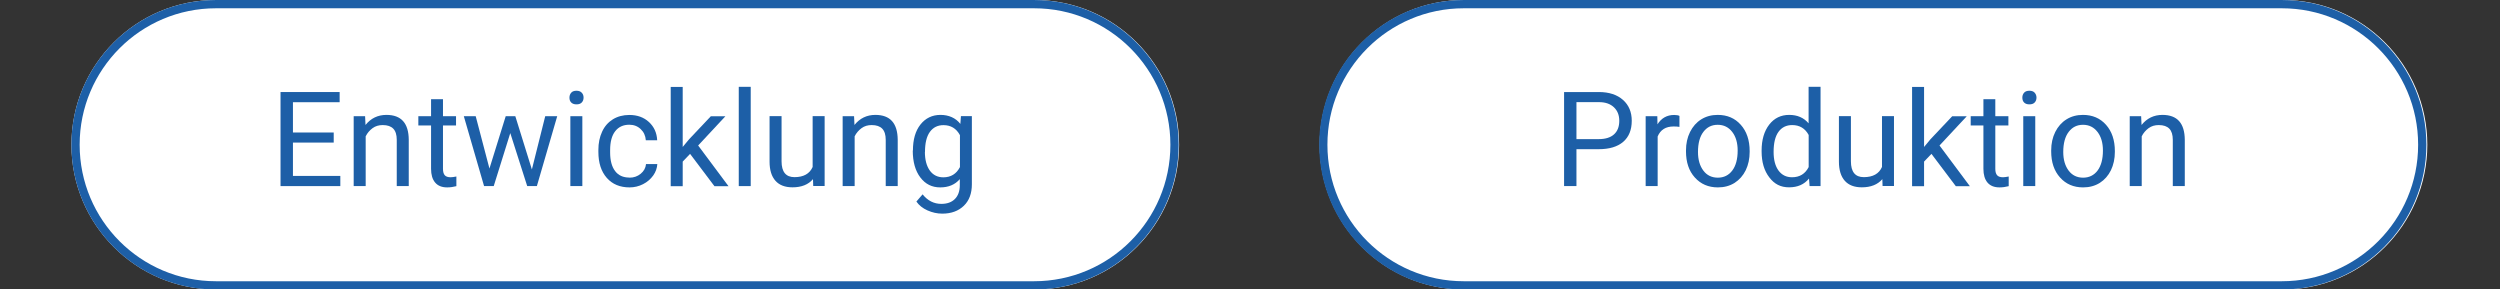
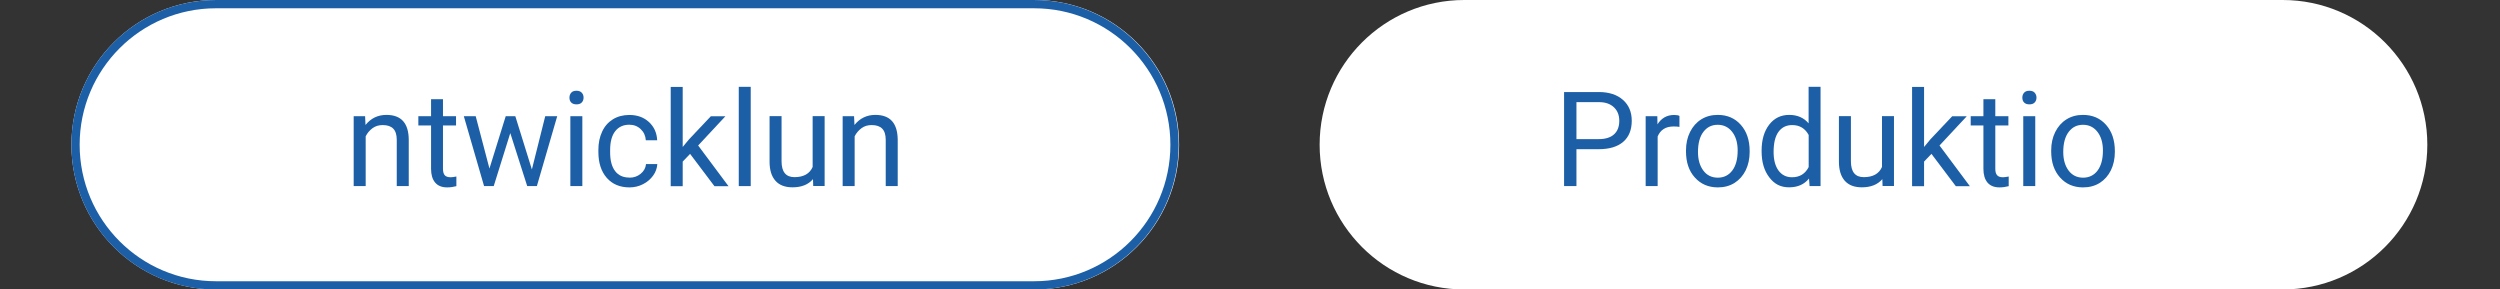
<svg xmlns="http://www.w3.org/2000/svg" width="380" zoomAndPan="magnify" viewBox="0 0 285 33" height="44" preserveAspectRatio="xMidYMid meet" version="1.0">
  <rect x="0" y="0" width="285" height="33" fill="#333333" stroke="none" />
  <defs>
    <clipPath id="d848f3f254">
      <path d="M 7.051 0 L 140 0 L 140 33 L 7.051 33 Z M 7.051 0 " clip-rule="nonzero" />
    </clipPath>
    <clipPath id="7019511e3f">
-       <path d="M 145 0 L 277.801 0 L 277.801 33 L 145 33 Z M 145 0 " clip-rule="nonzero" />
-     </clipPath>
+       </clipPath>
  </defs>
  <path fill="#ffffff" d="M 24.633 0 L 117.926 0 C 127.027 0 134.418 7.391 134.418 16.5 C 134.418 25.609 127.027 33 117.926 33 L 24.633 33 C 15.527 33 8.141 25.609 8.141 16.5 C 8.141 7.391 15.527 0 24.633 0 Z M 24.633 0 " fill-opacity="1" fill-rule="nonzero" />
  <g clip-path="url(#d848f3f254)">
    <path stroke-linecap="butt" transform="matrix(0.942, 0, 0, 0.943, 8.14, -0)" fill="none" stroke-linejoin="miter" d="M 17.502 0.501 L 116.5 0.501 C 125.889 0.501 133.499 8.112 133.499 17.5 C 133.499 26.888 125.889 34.499 116.5 34.499 L 17.502 34.499 C 8.109 34.499 0.498 26.888 0.498 17.5 C 0.498 8.112 8.109 0.501 17.502 0.501 Z M 17.502 0.501 " stroke="#1d5fa7" stroke-width="1" stroke-opacity="1" stroke-miterlimit="4" />
  </g>
-   <path fill="#1d5fa7" d="M 38.043 16.254 L 33.395 16.254 L 33.395 20.055 L 38.797 20.055 L 38.797 21.215 L 31.98 21.215 L 31.98 10.492 L 38.719 10.492 L 38.719 11.652 L 33.395 11.652 L 33.395 15.105 L 38.043 15.105 L 38.043 16.266 Z M 38.043 16.254 " fill-opacity="1" fill-rule="nonzero" />
  <path fill="#1d5fa7" d="M 41.621 13.246 L 41.668 14.246 C 42.281 13.484 43.074 13.098 44.055 13.098 C 45.742 13.098 46.59 14.047 46.598 15.945 L 46.598 21.215 L 45.23 21.215 L 45.23 15.945 C 45.23 15.367 45.098 14.945 44.836 14.672 C 44.57 14.398 44.176 14.258 43.629 14.258 C 43.188 14.258 42.801 14.367 42.469 14.613 C 42.141 14.859 41.875 15.16 41.688 15.539 L 41.688 21.215 L 40.32 21.215 L 40.32 13.246 Z M 41.621 13.246 " fill-opacity="1" fill-rule="nonzero" />
  <path fill="#1d5fa7" d="M 50.5 11.312 L 50.5 13.246 L 51.988 13.246 L 51.988 14.305 L 50.5 14.305 L 50.5 19.254 C 50.5 19.574 50.566 19.809 50.695 19.969 C 50.828 20.129 51.055 20.207 51.375 20.207 C 51.535 20.207 51.754 20.176 52.027 20.121 L 52.027 21.223 C 51.668 21.316 51.32 21.363 50.98 21.363 C 50.367 21.363 49.914 21.176 49.605 20.809 C 49.293 20.441 49.141 19.914 49.141 19.242 L 49.141 14.305 L 47.691 14.305 L 47.691 13.246 L 49.141 13.246 L 49.141 11.312 L 50.508 11.312 Z M 50.5 11.312 " fill-opacity="1" fill-rule="nonzero" />
  <path fill="#1d5fa7" d="M 60.629 19.34 L 62.156 13.246 L 63.523 13.246 L 61.203 21.215 L 60.102 21.215 L 58.172 15.172 L 56.285 21.215 L 55.184 21.215 L 52.875 13.246 L 54.23 13.246 L 55.797 19.215 L 57.652 13.246 L 58.746 13.246 L 60.641 19.34 Z M 60.629 19.34 " fill-opacity="1" fill-rule="nonzero" />
  <path fill="#1d5fa7" d="M 64.918 11.125 C 64.918 10.91 64.984 10.719 65.117 10.57 C 65.246 10.418 65.453 10.344 65.719 10.344 C 65.98 10.344 66.18 10.418 66.32 10.57 C 66.465 10.719 66.527 10.91 66.527 11.125 C 66.527 11.344 66.465 11.531 66.32 11.684 C 66.18 11.832 65.98 11.898 65.719 11.898 C 65.453 11.898 65.258 11.824 65.117 11.684 C 64.973 11.539 64.918 11.352 64.918 11.125 Z M 66.387 21.215 L 65.02 21.215 L 65.02 13.246 L 66.387 13.246 Z M 66.387 21.215 " fill-opacity="1" fill-rule="nonzero" />
  <path fill="#1d5fa7" d="M 71.77 20.254 C 72.258 20.254 72.684 20.102 73.039 19.809 C 73.398 19.516 73.605 19.148 73.645 18.707 L 74.934 18.707 C 74.906 19.16 74.754 19.602 74.465 20.008 C 74.172 20.414 73.785 20.754 73.305 20.996 C 72.824 21.242 72.305 21.363 71.77 21.363 C 70.684 21.363 69.816 21.008 69.176 20.281 C 68.535 19.555 68.215 18.566 68.215 17.312 L 68.215 17.086 C 68.215 16.312 68.355 15.625 68.641 15.012 C 68.922 14.398 69.336 13.934 69.863 13.605 C 70.395 13.277 71.023 13.105 71.75 13.105 C 72.645 13.105 73.391 13.371 73.973 13.906 C 74.559 14.445 74.879 15.133 74.918 15.992 L 73.625 15.992 C 73.586 15.473 73.391 15.047 73.039 14.719 C 72.691 14.387 72.258 14.219 71.742 14.219 C 71.051 14.219 70.516 14.465 70.129 14.965 C 69.742 15.461 69.555 16.18 69.555 17.121 L 69.555 17.375 C 69.555 18.293 69.742 19 70.121 19.5 C 70.496 19.996 71.035 20.242 71.742 20.242 Z M 71.77 20.254 " fill-opacity="1" fill-rule="nonzero" />
  <path fill="#1d5fa7" d="M 78.684 17.527 L 77.828 18.422 L 77.828 21.223 L 76.461 21.223 L 76.461 9.91 L 77.828 9.91 L 77.828 16.754 L 78.555 15.879 L 81.031 13.258 L 82.691 13.258 L 79.59 16.586 L 83.047 21.223 L 81.445 21.223 L 78.668 17.539 Z M 78.684 17.527 " fill-opacity="1" fill-rule="nonzero" />
  <path fill="#1d5fa7" d="M 84.219 9.898 L 85.582 9.898 L 85.582 21.215 L 84.219 21.215 Z M 84.219 9.898 " fill-opacity="1" fill-rule="nonzero" />
  <path fill="#1d5fa7" d="M 92.68 20.422 C 92.152 21.043 91.371 21.355 90.344 21.355 C 89.496 21.355 88.844 21.109 88.402 20.609 C 87.957 20.109 87.73 19.387 87.73 18.422 L 87.73 13.238 L 89.098 13.238 L 89.098 18.387 C 89.098 19.594 89.59 20.195 90.57 20.195 C 91.605 20.195 92.301 19.809 92.641 19.035 L 92.641 13.238 L 94.008 13.238 L 94.008 21.203 L 92.707 21.203 L 92.68 20.414 Z M 92.68 20.422 " fill-opacity="1" fill-rule="nonzero" />
  <path fill="#1d5fa7" d="M 97.363 13.246 L 97.41 14.246 C 98.023 13.484 98.816 13.098 99.793 13.098 C 101.48 13.098 102.328 14.047 102.34 15.945 L 102.34 21.215 L 100.973 21.215 L 100.973 15.945 C 100.973 15.367 100.84 14.945 100.578 14.672 C 100.312 14.398 99.918 14.258 99.371 14.258 C 98.926 14.258 98.543 14.367 98.211 14.613 C 97.883 14.859 97.617 15.16 97.43 15.539 L 97.43 21.215 L 96.062 21.215 L 96.062 13.246 Z M 97.363 13.246 " fill-opacity="1" fill-rule="nonzero" />
-   <path fill="#1d5fa7" d="M 104.074 17.16 C 104.074 15.914 104.355 14.926 104.93 14.199 C 105.504 13.473 106.27 13.098 107.211 13.098 C 108.152 13.098 108.945 13.438 109.48 14.125 L 109.547 13.238 L 110.793 13.238 L 110.793 21.016 C 110.793 22.043 110.492 22.863 109.879 23.457 C 109.266 24.051 108.445 24.355 107.418 24.355 C 106.844 24.355 106.277 24.23 105.73 23.984 C 105.184 23.742 104.762 23.402 104.469 22.977 L 105.176 22.156 C 105.758 22.883 106.477 23.242 107.316 23.242 C 107.973 23.242 108.492 23.055 108.859 22.684 C 109.227 22.316 109.418 21.789 109.418 21.109 L 109.418 20.422 C 108.871 21.055 108.125 21.363 107.184 21.363 C 106.242 21.363 105.496 20.988 104.922 20.234 C 104.348 19.48 104.055 18.461 104.055 17.16 Z M 105.438 17.32 C 105.438 18.215 105.629 18.922 105.996 19.441 C 106.363 19.949 106.883 20.215 107.539 20.215 C 108.398 20.215 109.031 19.828 109.434 19.047 L 109.434 15.406 C 109.02 14.641 108.391 14.266 107.559 14.266 C 106.898 14.266 106.383 14.52 106.004 15.039 C 105.629 15.559 105.449 16.32 105.449 17.328 Z M 105.438 17.32 " fill-opacity="1" fill-rule="nonzero" />
  <path fill="#ffffff" d="M 166.93 0 L 260.223 0 C 269.328 0 276.715 7.391 276.715 16.5 C 276.715 25.609 269.328 33 260.223 33 L 166.93 33 C 157.824 33 150.438 25.609 150.438 16.5 C 150.438 7.391 157.824 0 166.93 0 Z M 166.93 0 " fill-opacity="1" fill-rule="nonzero" />
  <g clip-path="url(#7019511e3f)">
    <path stroke-linecap="butt" transform="matrix(0.942, 0, 0, 0.943, 8.14, -0)" fill="none" stroke-linejoin="miter" d="M 168.501 0.501 L 267.499 0.501 C 276.888 0.501 284.499 8.112 284.499 17.5 C 284.499 26.888 276.888 34.499 267.499 34.499 L 168.501 34.499 C 159.108 34.499 151.502 26.888 151.502 17.5 C 151.502 8.112 159.108 0.501 168.501 0.501 Z M 168.501 0.501 " stroke="#1d5fa7" stroke-width="1" stroke-opacity="1" stroke-miterlimit="4" />
  </g>
  <path fill="#1d5fa7" d="M 179.715 17.02 L 179.715 21.215 L 178.305 21.215 L 178.305 10.492 L 182.262 10.492 C 183.438 10.492 184.352 10.797 185.023 11.391 C 185.691 11.984 186.02 12.785 186.02 13.766 C 186.02 14.805 185.699 15.605 185.043 16.172 C 184.383 16.734 183.457 17.008 182.25 17.008 L 179.727 17.008 Z M 179.715 15.859 L 182.262 15.859 C 183.016 15.859 183.598 15.68 183.996 15.32 C 184.391 14.965 184.598 14.453 184.598 13.773 C 184.598 13.133 184.398 12.625 183.996 12.238 C 183.59 11.852 183.043 11.652 182.336 11.645 L 179.715 11.645 Z M 179.715 15.859 " fill-opacity="1" fill-rule="nonzero" />
  <path fill="#1d5fa7" d="M 191.457 14.465 C 191.25 14.426 191.023 14.418 190.789 14.418 C 189.895 14.418 189.293 14.793 188.973 15.559 L 188.973 21.215 L 187.605 21.215 L 187.605 13.246 L 188.934 13.246 L 188.953 14.172 C 189.395 13.465 190.035 13.105 190.855 13.105 C 191.121 13.105 191.328 13.145 191.457 13.211 L 191.457 14.473 Z M 191.457 14.465 " fill-opacity="1" fill-rule="nonzero" />
  <path fill="#1d5fa7" d="M 192.203 17.152 C 192.203 16.367 192.355 15.672 192.664 15.047 C 192.977 14.426 193.398 13.945 193.945 13.605 C 194.492 13.266 195.113 13.098 195.82 13.098 C 196.906 13.098 197.781 13.473 198.449 14.227 C 199.121 14.98 199.461 15.98 199.461 17.227 L 199.461 17.32 C 199.461 18.094 199.309 18.793 199.016 19.402 C 198.715 20.016 198.289 20.496 197.746 20.848 C 197.188 21.195 196.559 21.363 195.84 21.363 C 194.758 21.363 193.891 20.988 193.211 20.234 C 192.531 19.48 192.203 18.488 192.203 17.254 Z M 193.57 17.32 C 193.57 18.207 193.777 18.914 194.184 19.449 C 194.586 19.988 195.145 20.254 195.832 20.254 C 196.52 20.254 197.074 19.98 197.48 19.441 C 197.887 18.902 198.094 18.141 198.094 17.16 C 198.094 16.281 197.887 15.574 197.473 15.039 C 197.055 14.5 196.508 14.227 195.82 14.227 C 195.133 14.227 194.605 14.492 194.191 15.027 C 193.777 15.566 193.57 16.332 193.57 17.328 Z M 193.57 17.32 " fill-opacity="1" fill-rule="nonzero" />
  <path fill="#1d5fa7" d="M 200.824 17.16 C 200.824 15.934 201.117 14.953 201.691 14.207 C 202.266 13.465 203.031 13.098 203.965 13.098 C 204.898 13.098 205.633 13.418 206.18 14.059 L 206.18 9.898 L 207.543 9.898 L 207.543 21.215 L 206.293 21.215 L 206.227 20.355 C 205.68 21.027 204.926 21.355 203.953 21.355 C 202.984 21.355 202.277 20.98 201.703 20.223 C 201.117 19.469 200.824 18.48 200.824 17.266 Z M 202.191 17.32 C 202.191 18.227 202.379 18.934 202.75 19.441 C 203.125 19.949 203.633 20.207 204.293 20.207 C 205.16 20.207 205.793 19.82 206.188 19.047 L 206.188 15.387 C 205.781 14.633 205.152 14.258 204.312 14.258 C 203.645 14.258 203.125 14.512 202.75 15.027 C 202.371 15.547 202.191 16.312 202.191 17.32 Z M 202.191 17.32 " fill-opacity="1" fill-rule="nonzero" />
  <path fill="#1d5fa7" d="M 214.586 20.422 C 214.055 21.043 213.273 21.355 212.246 21.355 C 211.398 21.355 210.75 21.109 210.305 20.609 C 209.863 20.109 209.637 19.387 209.637 18.422 L 209.637 13.238 L 211.004 13.238 L 211.004 18.387 C 211.004 19.594 211.492 20.195 212.473 20.195 C 213.512 20.195 214.207 19.809 214.547 19.035 L 214.547 13.238 L 215.914 13.238 L 215.914 21.203 L 214.613 21.203 L 214.586 20.414 Z M 214.586 20.422 " fill-opacity="1" fill-rule="nonzero" />
  <path fill="#1d5fa7" d="M 220.199 17.527 L 219.344 18.422 L 219.344 21.223 L 217.977 21.223 L 217.977 9.91 L 219.344 9.91 L 219.344 16.754 L 220.07 15.879 L 222.547 13.258 L 224.207 13.258 L 221.105 16.586 L 224.562 21.223 L 222.961 21.223 L 220.184 17.539 Z M 220.199 17.527 " fill-opacity="1" fill-rule="nonzero" />
  <path fill="#1d5fa7" d="M 227.465 11.312 L 227.465 13.246 L 228.957 13.246 L 228.957 14.305 L 227.465 14.305 L 227.465 19.254 C 227.465 19.574 227.531 19.809 227.664 19.969 C 227.797 20.129 228.023 20.207 228.344 20.207 C 228.504 20.207 228.719 20.176 228.992 20.121 L 228.992 21.223 C 228.637 21.316 228.285 21.363 227.945 21.363 C 227.336 21.363 226.883 21.176 226.57 20.809 C 226.262 20.441 226.109 19.914 226.109 19.242 L 226.109 14.305 L 224.66 14.305 L 224.66 13.246 L 226.109 13.246 L 226.109 11.312 L 227.477 11.312 Z M 227.465 11.312 " fill-opacity="1" fill-rule="nonzero" />
  <path fill="#1d5fa7" d="M 230.547 11.125 C 230.547 10.91 230.613 10.719 230.746 10.57 C 230.879 10.418 231.086 10.344 231.348 10.344 C 231.613 10.344 231.82 10.418 231.953 10.57 C 232.086 10.719 232.16 10.91 232.16 11.125 C 232.16 11.344 232.094 11.531 231.953 11.684 C 231.812 11.832 231.613 11.898 231.348 11.898 C 231.086 11.898 230.887 11.824 230.746 11.684 C 230.605 11.539 230.547 11.352 230.547 11.125 Z M 232.02 21.215 L 230.652 21.215 L 230.652 13.246 L 232.02 13.246 Z M 232.02 21.215 " fill-opacity="1" fill-rule="nonzero" />
  <path fill="#1d5fa7" d="M 233.836 17.152 C 233.836 16.367 233.988 15.672 234.297 15.047 C 234.609 14.426 235.035 13.945 235.582 13.605 C 236.125 13.266 236.75 13.098 237.457 13.098 C 238.539 13.098 239.414 13.473 240.086 14.227 C 240.754 14.98 241.094 15.98 241.094 17.227 L 241.094 17.32 C 241.094 18.094 240.941 18.793 240.648 19.402 C 240.348 20.016 239.926 20.496 239.379 20.848 C 238.82 21.195 238.191 21.363 237.473 21.363 C 236.391 21.363 235.523 20.988 234.844 20.234 C 234.168 19.48 233.836 18.488 233.836 17.254 Z M 235.211 17.32 C 235.211 18.207 235.422 18.914 235.824 19.449 C 236.23 19.988 236.785 20.254 237.473 20.254 C 238.164 20.254 238.719 19.98 239.125 19.441 C 239.527 18.902 239.734 18.141 239.734 17.16 C 239.734 16.281 239.527 15.574 239.113 15.039 C 238.699 14.5 238.152 14.227 237.465 14.227 C 236.777 14.227 236.25 14.492 235.836 15.027 C 235.422 15.566 235.211 16.332 235.211 17.328 Z M 235.211 17.32 " fill-opacity="1" fill-rule="nonzero" />
-   <path fill="#1d5fa7" d="M 244.09 13.246 L 244.137 14.246 C 244.75 13.484 245.543 13.098 246.52 13.098 C 248.207 13.098 249.055 14.047 249.066 15.945 L 249.066 21.215 L 247.699 21.215 L 247.699 15.945 C 247.699 15.367 247.566 14.945 247.305 14.672 C 247.039 14.398 246.645 14.258 246.098 14.258 C 245.652 14.258 245.27 14.367 244.938 14.613 C 244.609 14.859 244.344 15.16 244.156 15.539 L 244.156 21.215 L 242.789 21.215 L 242.789 13.246 Z M 244.09 13.246 " fill-opacity="1" fill-rule="nonzero" />
</svg>